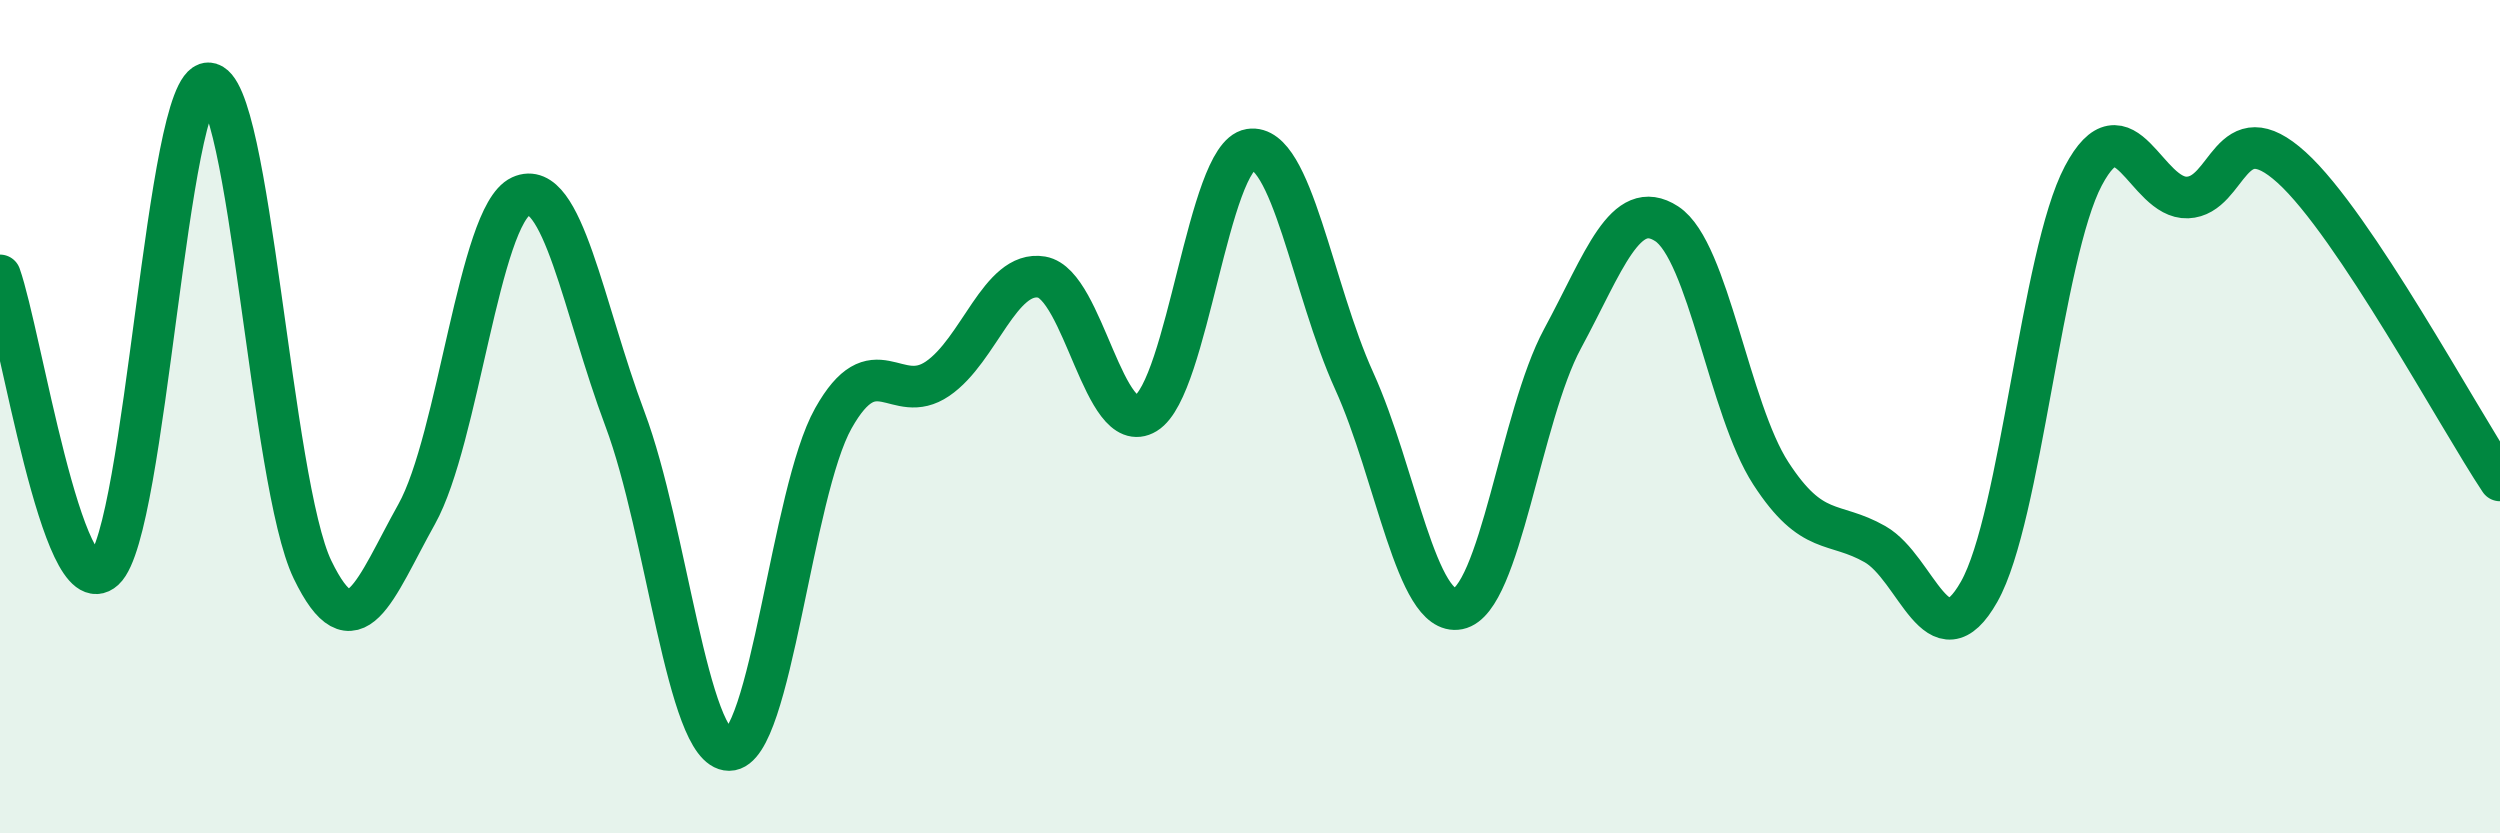
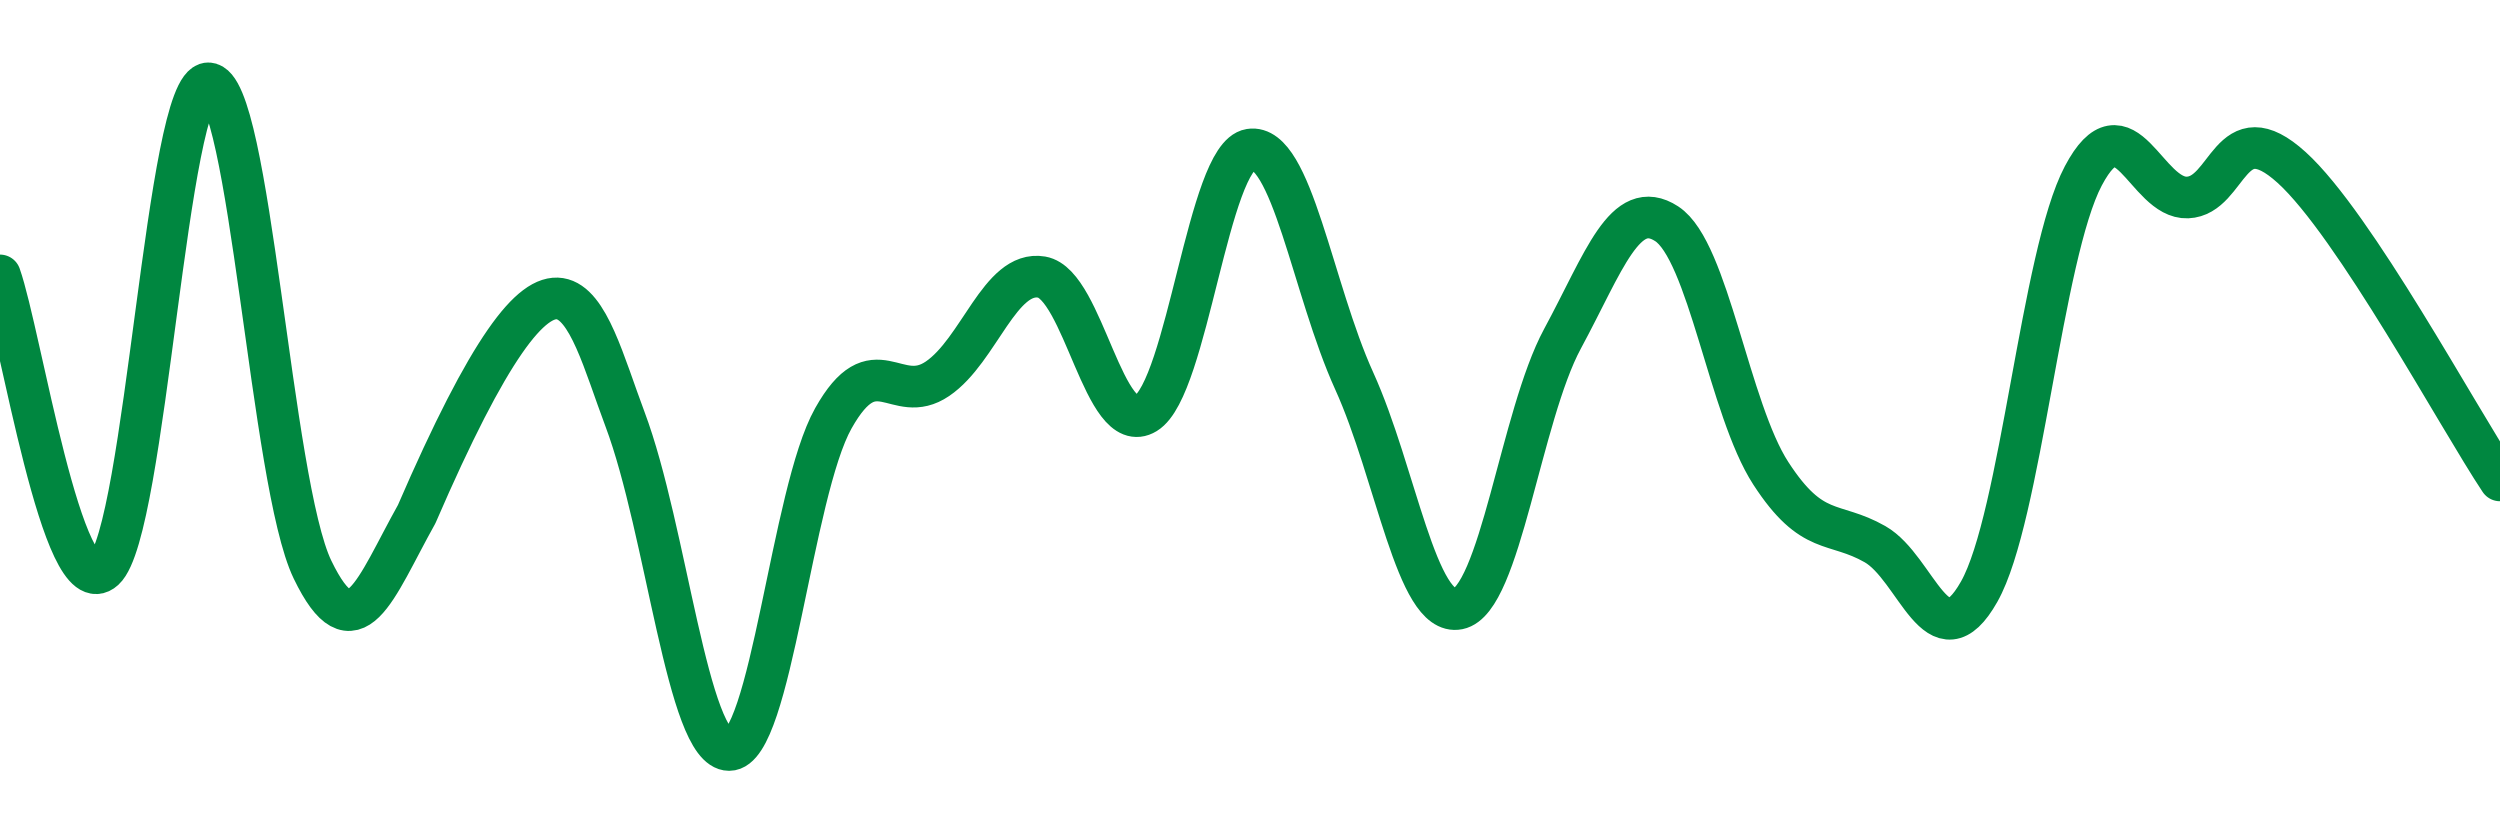
<svg xmlns="http://www.w3.org/2000/svg" width="60" height="20" viewBox="0 0 60 20">
-   <path d="M 0,6.61 C 0.5,8.02 1.5,14.59 2.5,13.67 C 3.5,12.75 4,2 5,2 C 6,2 6.5,11.6 7.5,13.67 C 8.5,15.74 9,14.13 10,12.34 C 11,10.55 11.5,5.17 12.5,4.71 C 13.5,4.25 14,7.4 15,10.06 C 16,12.72 16.5,18 17.5,18 C 18.5,18 19,11.82 20,10.04 C 21,8.26 21.5,9.77 22.5,9.09 C 23.5,8.41 24,6.48 25,6.65 C 26,6.82 26.5,10.53 27.5,9.92 C 28.5,9.31 29,3.75 30,3.59 C 31,3.43 31.5,6.94 32.5,9.14 C 33.5,11.34 34,14.81 35,14.61 C 36,14.41 36.5,9.98 37.5,8.13 C 38.5,6.28 39,4.72 40,5.37 C 41,6.02 41.5,9.82 42.5,11.36 C 43.5,12.9 44,12.49 45,13.06 C 46,13.63 46.5,15.97 47.5,14.2 C 48.5,12.43 49,6.11 50,4.22 C 51,2.33 51.5,4.78 52.5,4.74 C 53.5,4.7 53.5,2.66 55,4.02 C 56.5,5.38 59,10.03 60,11.53L60 20L0 20Z" fill="#008740" opacity="0.1" stroke-linecap="round" stroke-linejoin="round" />
-   <path d="M 0,6.61 C 0.5,8.02 1.5,14.59 2.5,13.67 C 3.5,12.75 4,2 5,2 C 6,2 6.5,11.6 7.5,13.67 C 8.5,15.74 9,14.13 10,12.34 C 11,10.55 11.5,5.17 12.5,4.71 C 13.5,4.25 14,7.4 15,10.06 C 16,12.72 16.5,18 17.5,18 C 18.5,18 19,11.82 20,10.04 C 21,8.26 21.5,9.77 22.5,9.09 C 23.5,8.41 24,6.48 25,6.65 C 26,6.82 26.5,10.53 27.5,9.92 C 28.5,9.31 29,3.75 30,3.59 C 31,3.43 31.5,6.94 32.5,9.14 C 33.5,11.34 34,14.81 35,14.61 C 36,14.41 36.5,9.98 37.5,8.13 C 38.5,6.28 39,4.72 40,5.37 C 41,6.02 41.5,9.82 42.5,11.36 C 43.5,12.9 44,12.49 45,13.06 C 46,13.63 46.5,15.97 47.5,14.2 C 48.5,12.43 49,6.11 50,4.22 C 51,2.33 51.5,4.78 52.5,4.74 C 53.5,4.7 53.5,2.66 55,4.02 C 56.5,5.38 59,10.03 60,11.53" stroke="#008740" stroke-width="1" fill="none" stroke-linecap="round" stroke-linejoin="round" />
+   <path d="M 0,6.61 C 0.5,8.02 1.5,14.59 2.5,13.67 C 3.5,12.75 4,2 5,2 C 6,2 6.5,11.6 7.5,13.67 C 8.5,15.74 9,14.13 10,12.34 C 13.5,4.25 14,7.4 15,10.06 C 16,12.72 16.5,18 17.5,18 C 18.5,18 19,11.82 20,10.04 C 21,8.26 21.5,9.77 22.5,9.09 C 23.5,8.41 24,6.48 25,6.65 C 26,6.82 26.5,10.53 27.5,9.92 C 28.5,9.31 29,3.75 30,3.59 C 31,3.43 31.5,6.94 32.5,9.14 C 33.5,11.34 34,14.81 35,14.61 C 36,14.41 36.5,9.98 37.5,8.13 C 38.5,6.28 39,4.72 40,5.37 C 41,6.02 41.5,9.82 42.5,11.36 C 43.5,12.9 44,12.49 45,13.06 C 46,13.63 46.5,15.97 47.5,14.2 C 48.5,12.43 49,6.11 50,4.22 C 51,2.33 51.5,4.78 52.5,4.74 C 53.5,4.7 53.5,2.66 55,4.02 C 56.5,5.38 59,10.03 60,11.53" stroke="#008740" stroke-width="1" fill="none" stroke-linecap="round" stroke-linejoin="round" />
</svg>